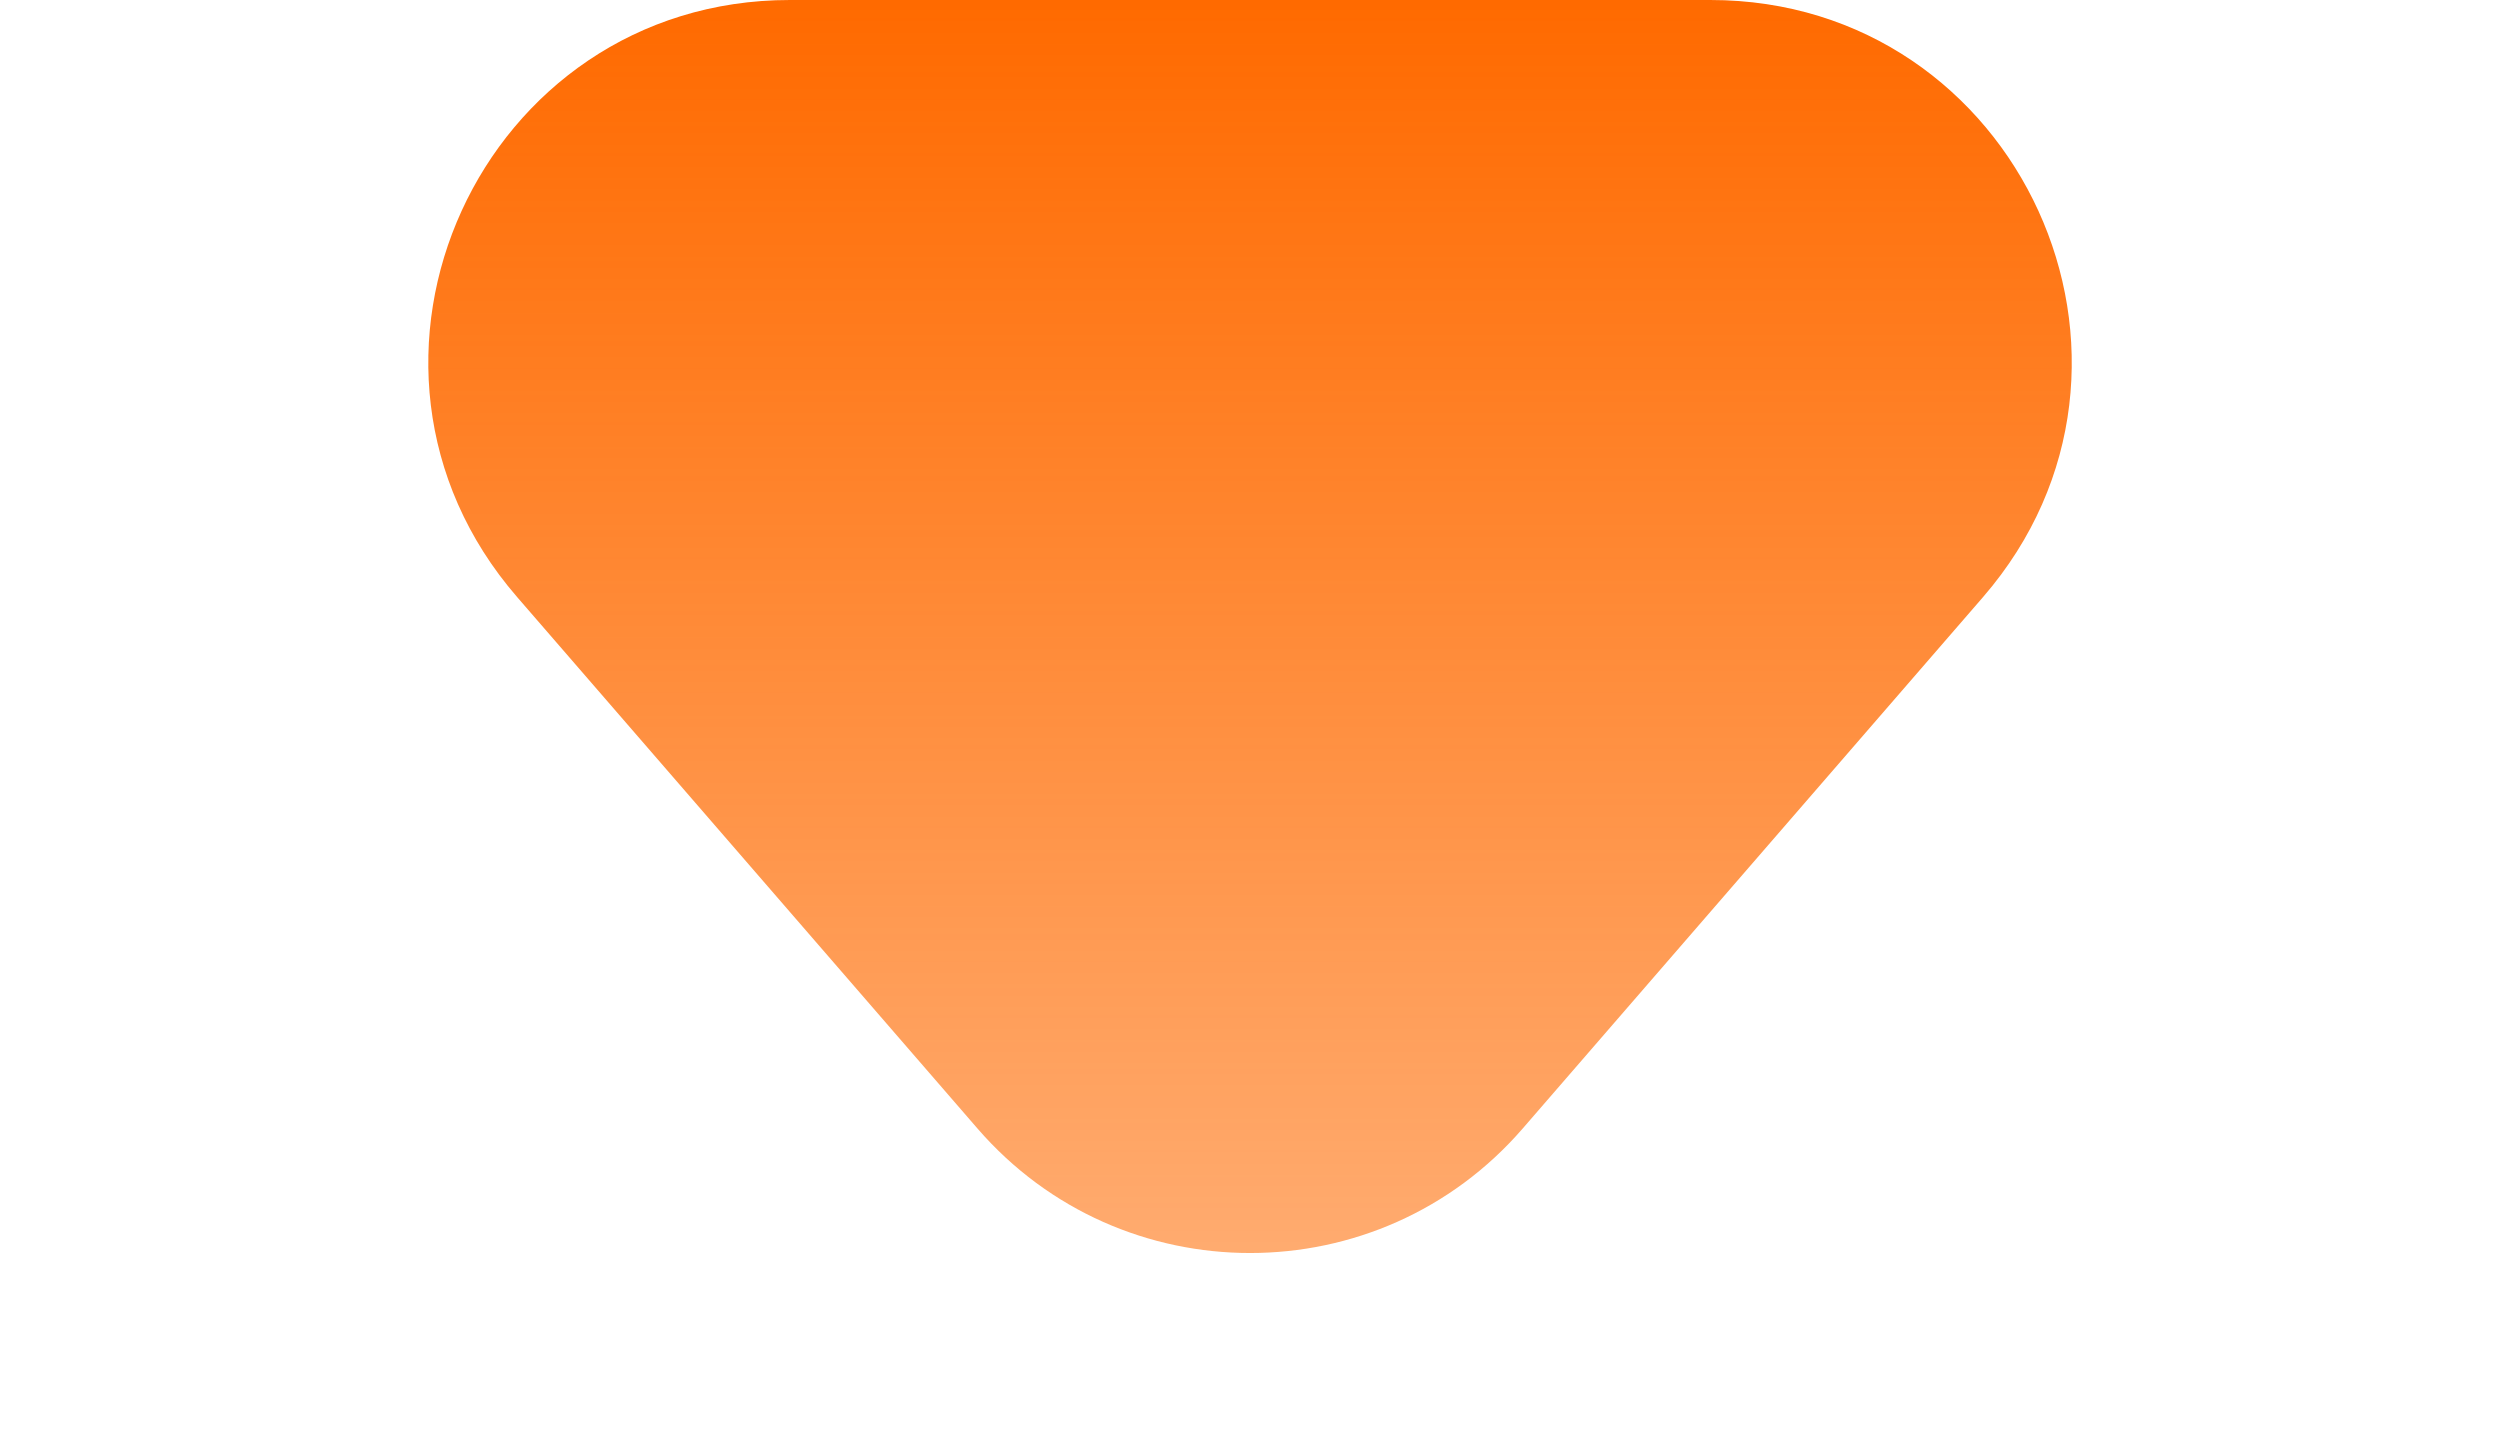
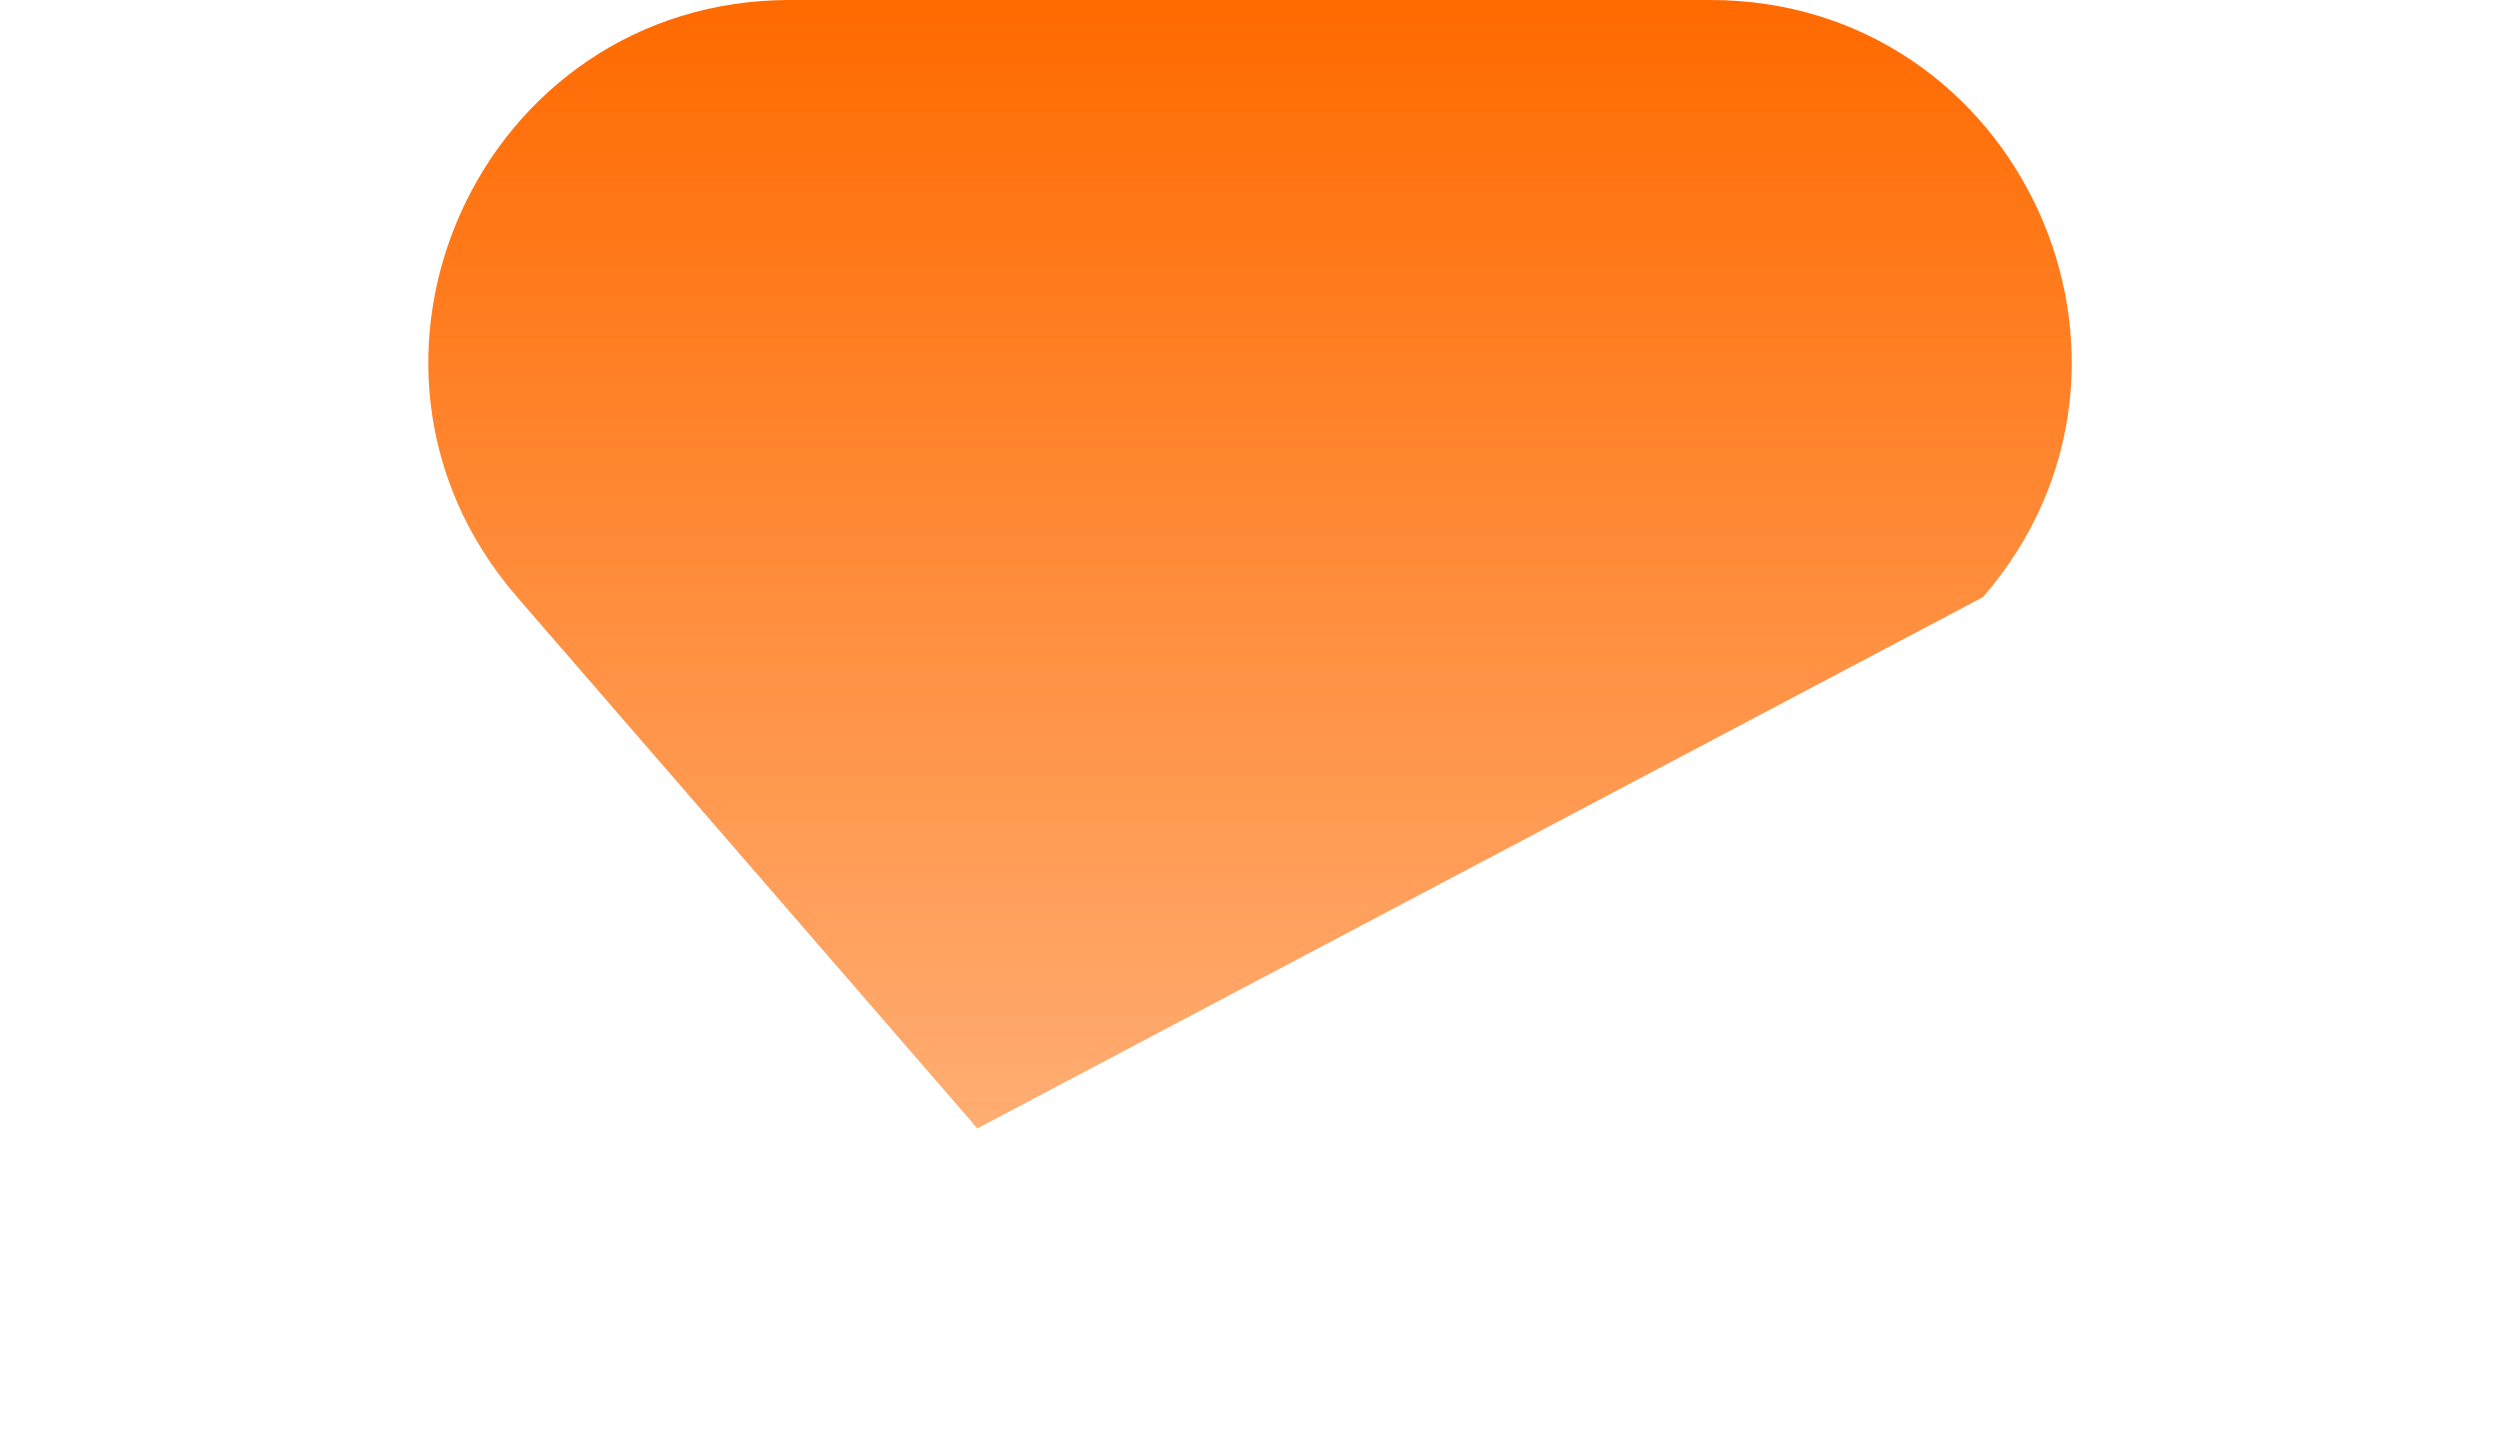
<svg xmlns="http://www.w3.org/2000/svg" fill="none" version="1.1" width="13.856" height="8" viewBox="0 0 13.856 8">
  <defs>
    <linearGradient x1="0.5" y1="0" x2="0.5" y2="1" id="master_svg0_17_02403">
      <stop offset="0%" stop-color="#FF6A00" stop-opacity="0.55" />
      <stop offset="100%" stop-color="#FF6A00" stop-opacity="1" />
    </linearGradient>
  </defs>
  <g transform="matrix(-1,0,0,-1,27.713,16)">
-     <path d="M16.722,12.691C15.601,13.986,16.521,16,18.234,16L23.335,16C25.049,16,25.969,13.986,24.847,12.691L22.296,9.746C21.499,8.825,20.07,8.825,19.273,9.746L16.722,12.691Z" fill="url(#master_svg0_17_02403)" fill-opacity="1" />
+     <path d="M16.722,12.691C15.601,13.986,16.521,16,18.234,16L23.335,16C25.049,16,25.969,13.986,24.847,12.691L22.296,9.746L16.722,12.691Z" fill="url(#master_svg0_17_02403)" fill-opacity="1" />
  </g>
</svg>